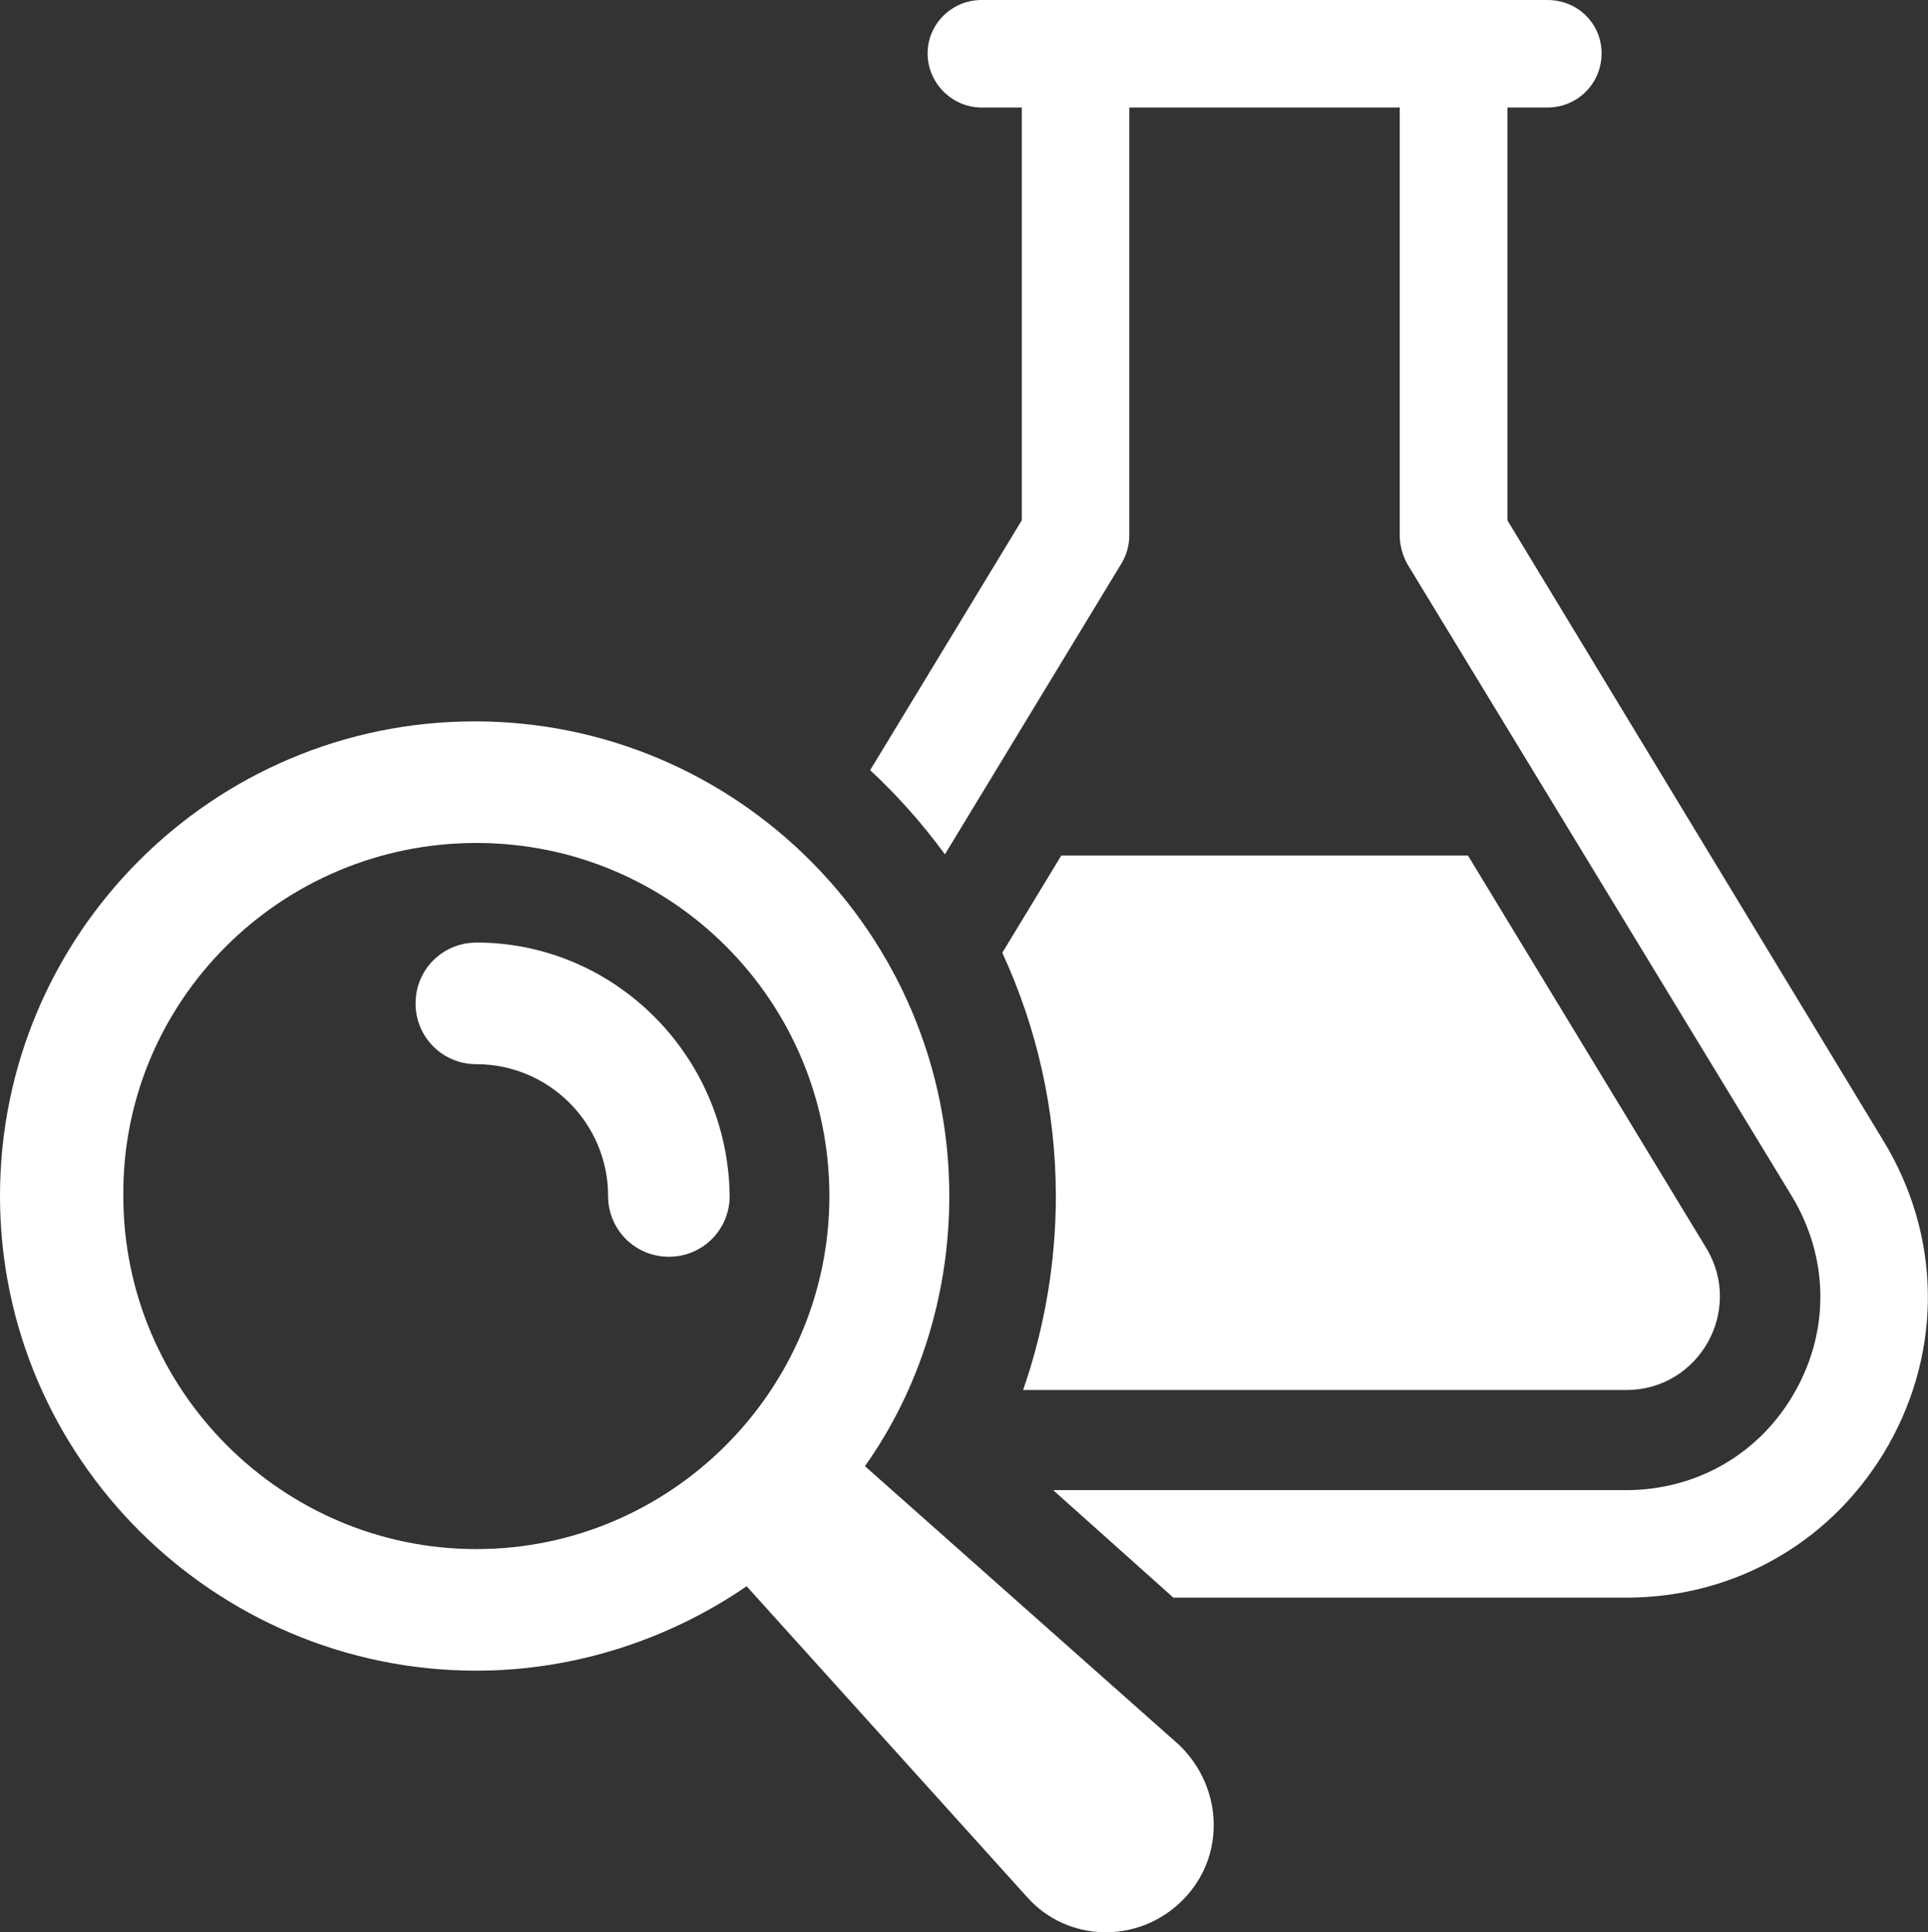
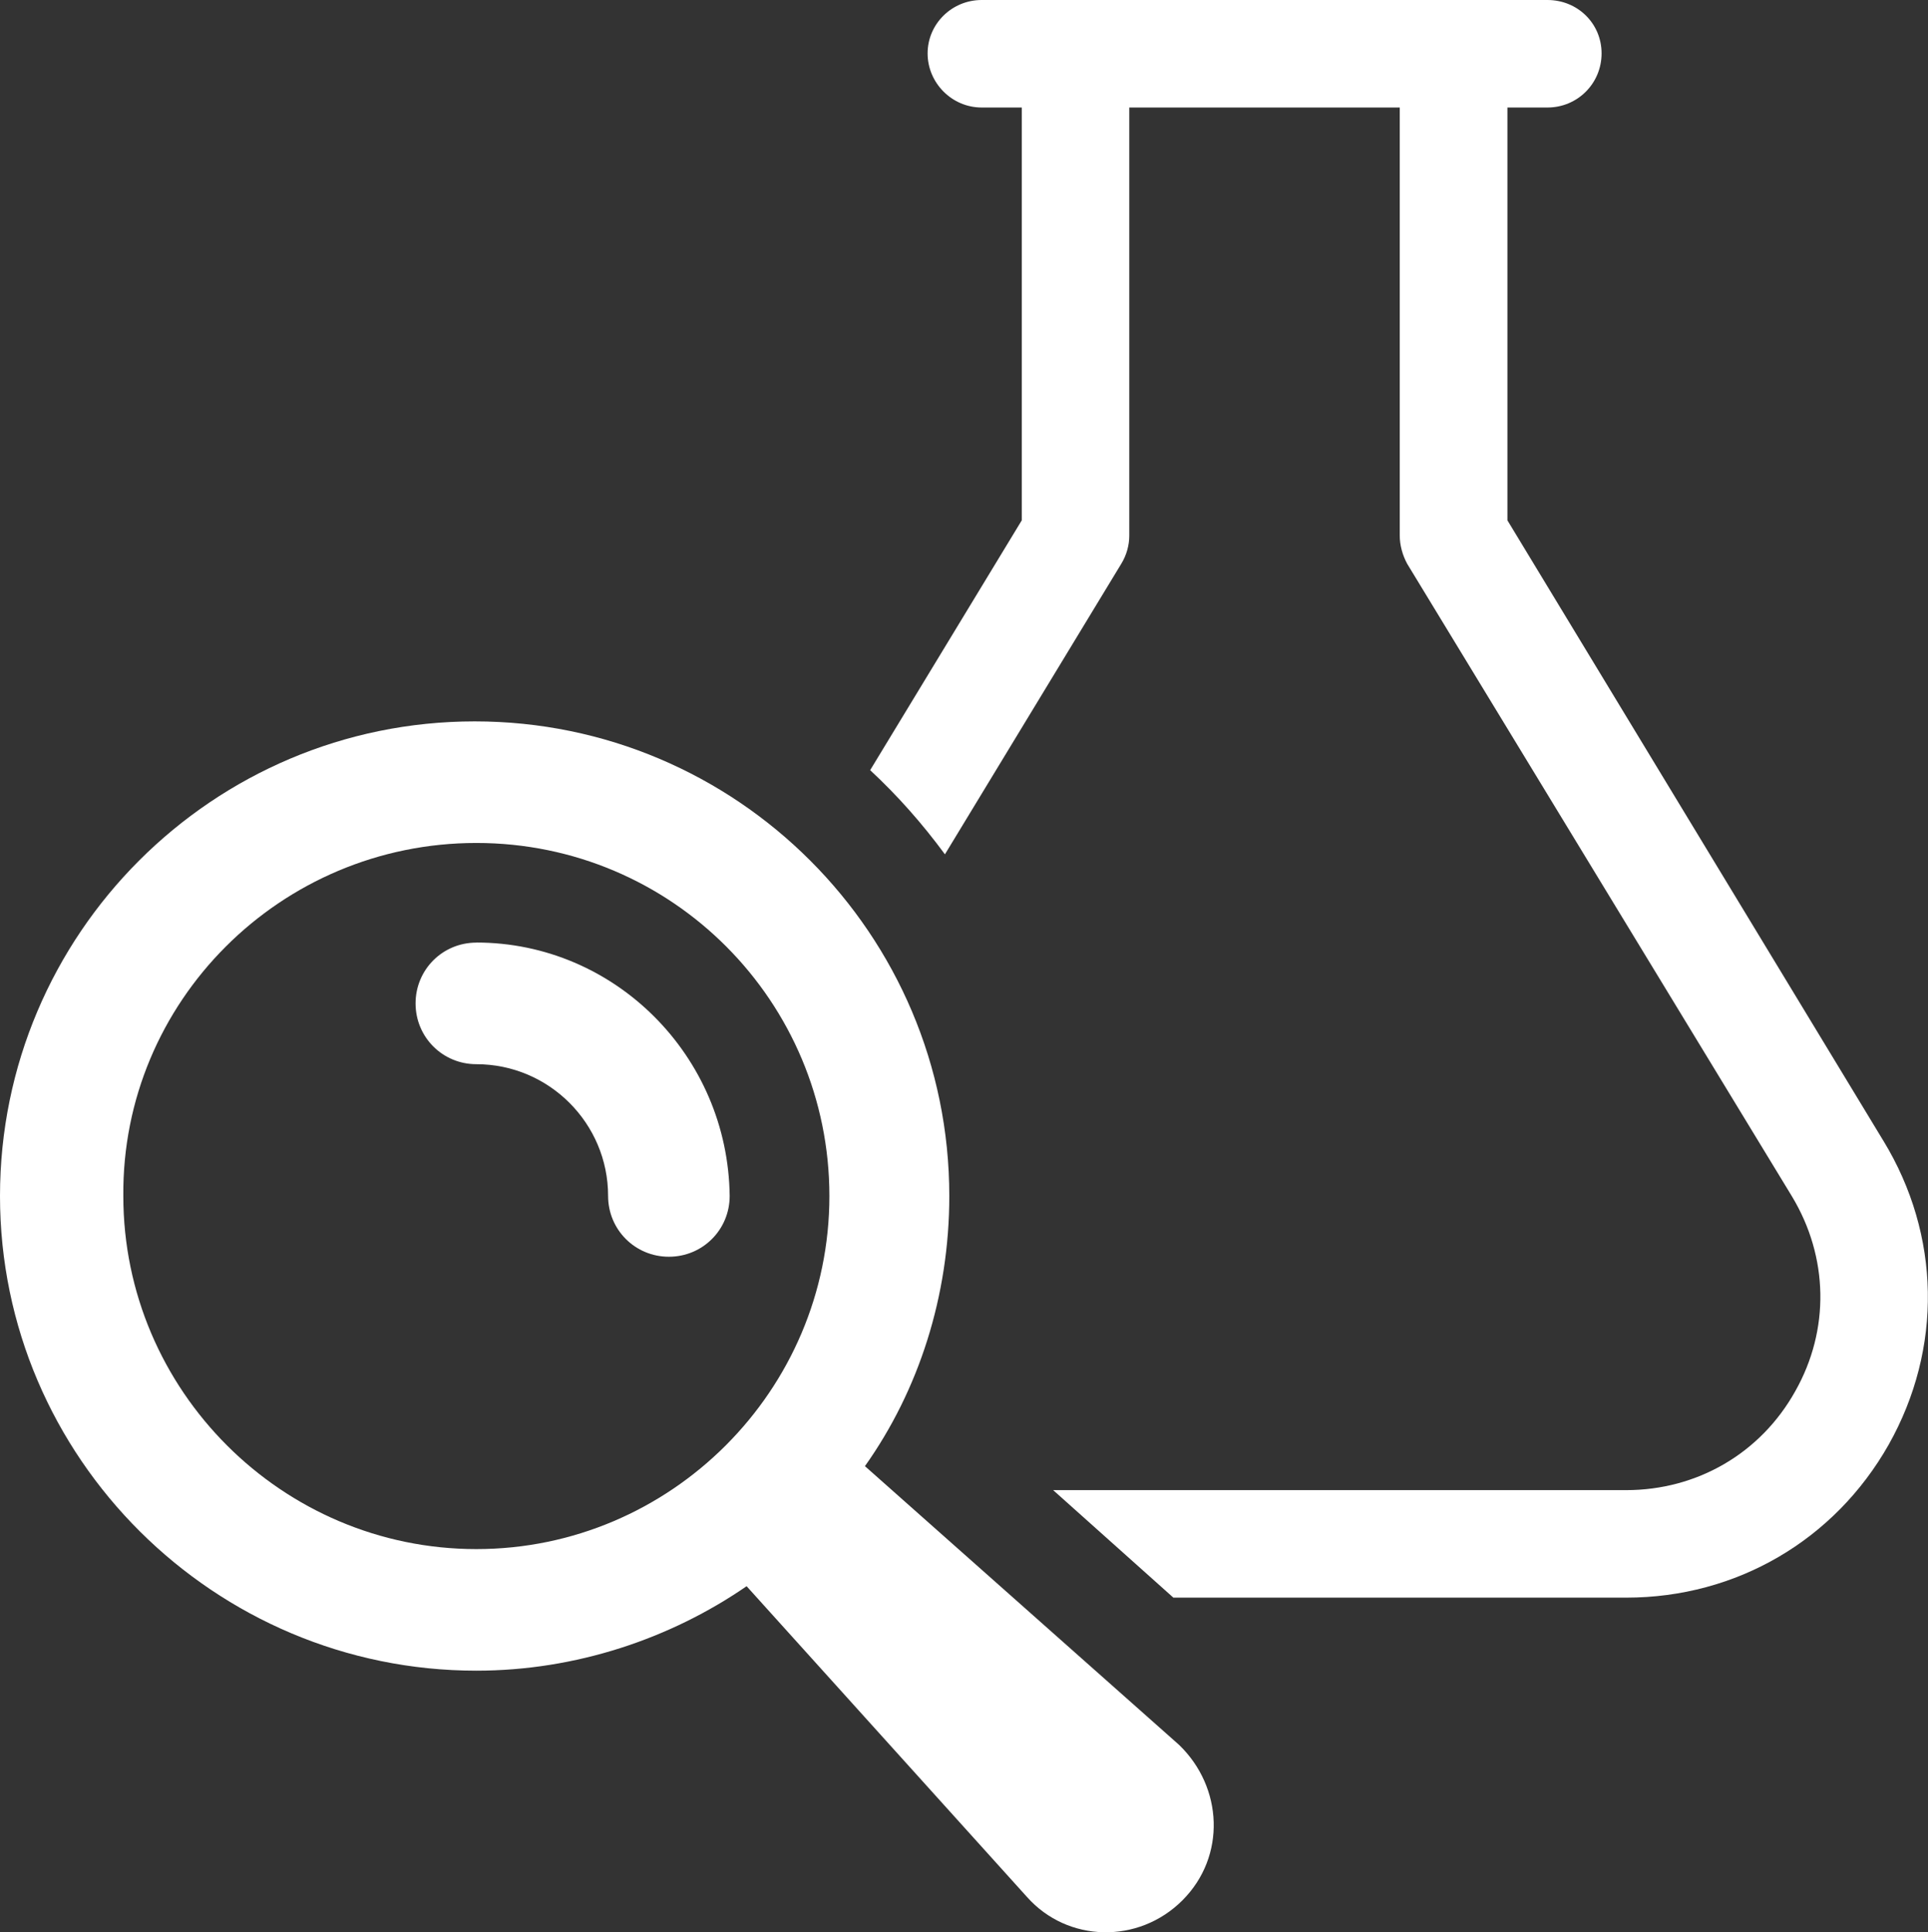
<svg xmlns="http://www.w3.org/2000/svg" id="Layer_2" viewBox="0 0 242.64 243.17">
  <rect x="0" y="0" width="242.64" height="243.17" fill="#333333" stroke="none" />
  <defs>
    <style>.cls-1{fill:#fff;stroke-width:0px;}</style>
  </defs>
  <g id="Energy">
    <path class="cls-1" d="M237.03,143.57l-47.32-78.09V13.53h5.04c3.78,0,6.81-3.03,6.81-6.81s-3.03-6.72-6.81-6.72h-71.2c-3.78,0-6.81,3.03-6.81,6.72s3.03,6.81,6.81,6.81h5.04v51.95l-19.08,31.44c3.45,3.2,6.56,6.72,9.41,10.59l22.19-36.56c.67-1.09,1.01-2.35,1.01-3.53V13.53h34.04v53.88c0,1.18.34,2.44.93,3.53l48.42,79.6c4.62,7.65,4.79,16.81.42,24.54-4.37,7.82-12.36,12.44-21.27,12.44h-72.12l15.13,13.53h56.99c13.87,0,26.22-7.23,33.03-19.25,6.81-12.1,6.56-26.39-.67-38.25Z" />
-     <path class="cls-1" d="M204.67,174.92c9.16,0,14.79-10,10.09-17.82l-30.01-49.43h-51.19l-7.4,12.19v.08c4.29,9.33,6.72,19.67,6.72,30.6,0,8.32-1.43,16.64-4.12,24.38h75.9Z" />
    <path class="cls-1" d="M108.84,184.52c6.8-9.57,10.63-21.47,10.63-34.01,0-32.95-26.78-59.73-59.73-59.73S0,117.56,0,150.51s27,59.73,59.95,59.73c12.54,0,24.45-4.04,34.01-10.63l35.29,39.11c5.1,5.74,14.03,5.95,19.56.42,5.53-5.53,5.1-14.24-.42-19.56l-39.54-35.08ZM59.95,194.94c-24.45,0-44.43-19.98-44.43-44.43-.21-24.45,19.77-44.43,44.43-44.43s44.43,19.98,44.43,44.43-19.98,44.43-44.43,44.43Z" />
    <path class="cls-1" d="M59.95,118.62c-4.25,0-7.65,3.4-7.65,7.65s3.4,7.65,7.65,7.65c9.14,0,16.58,7.44,16.58,16.58,0,4.25,3.4,7.65,7.65,7.65s7.65-3.4,7.65-7.65c-.21-17.64-14.46-31.89-31.89-31.89Z" />
  </g>
</svg>